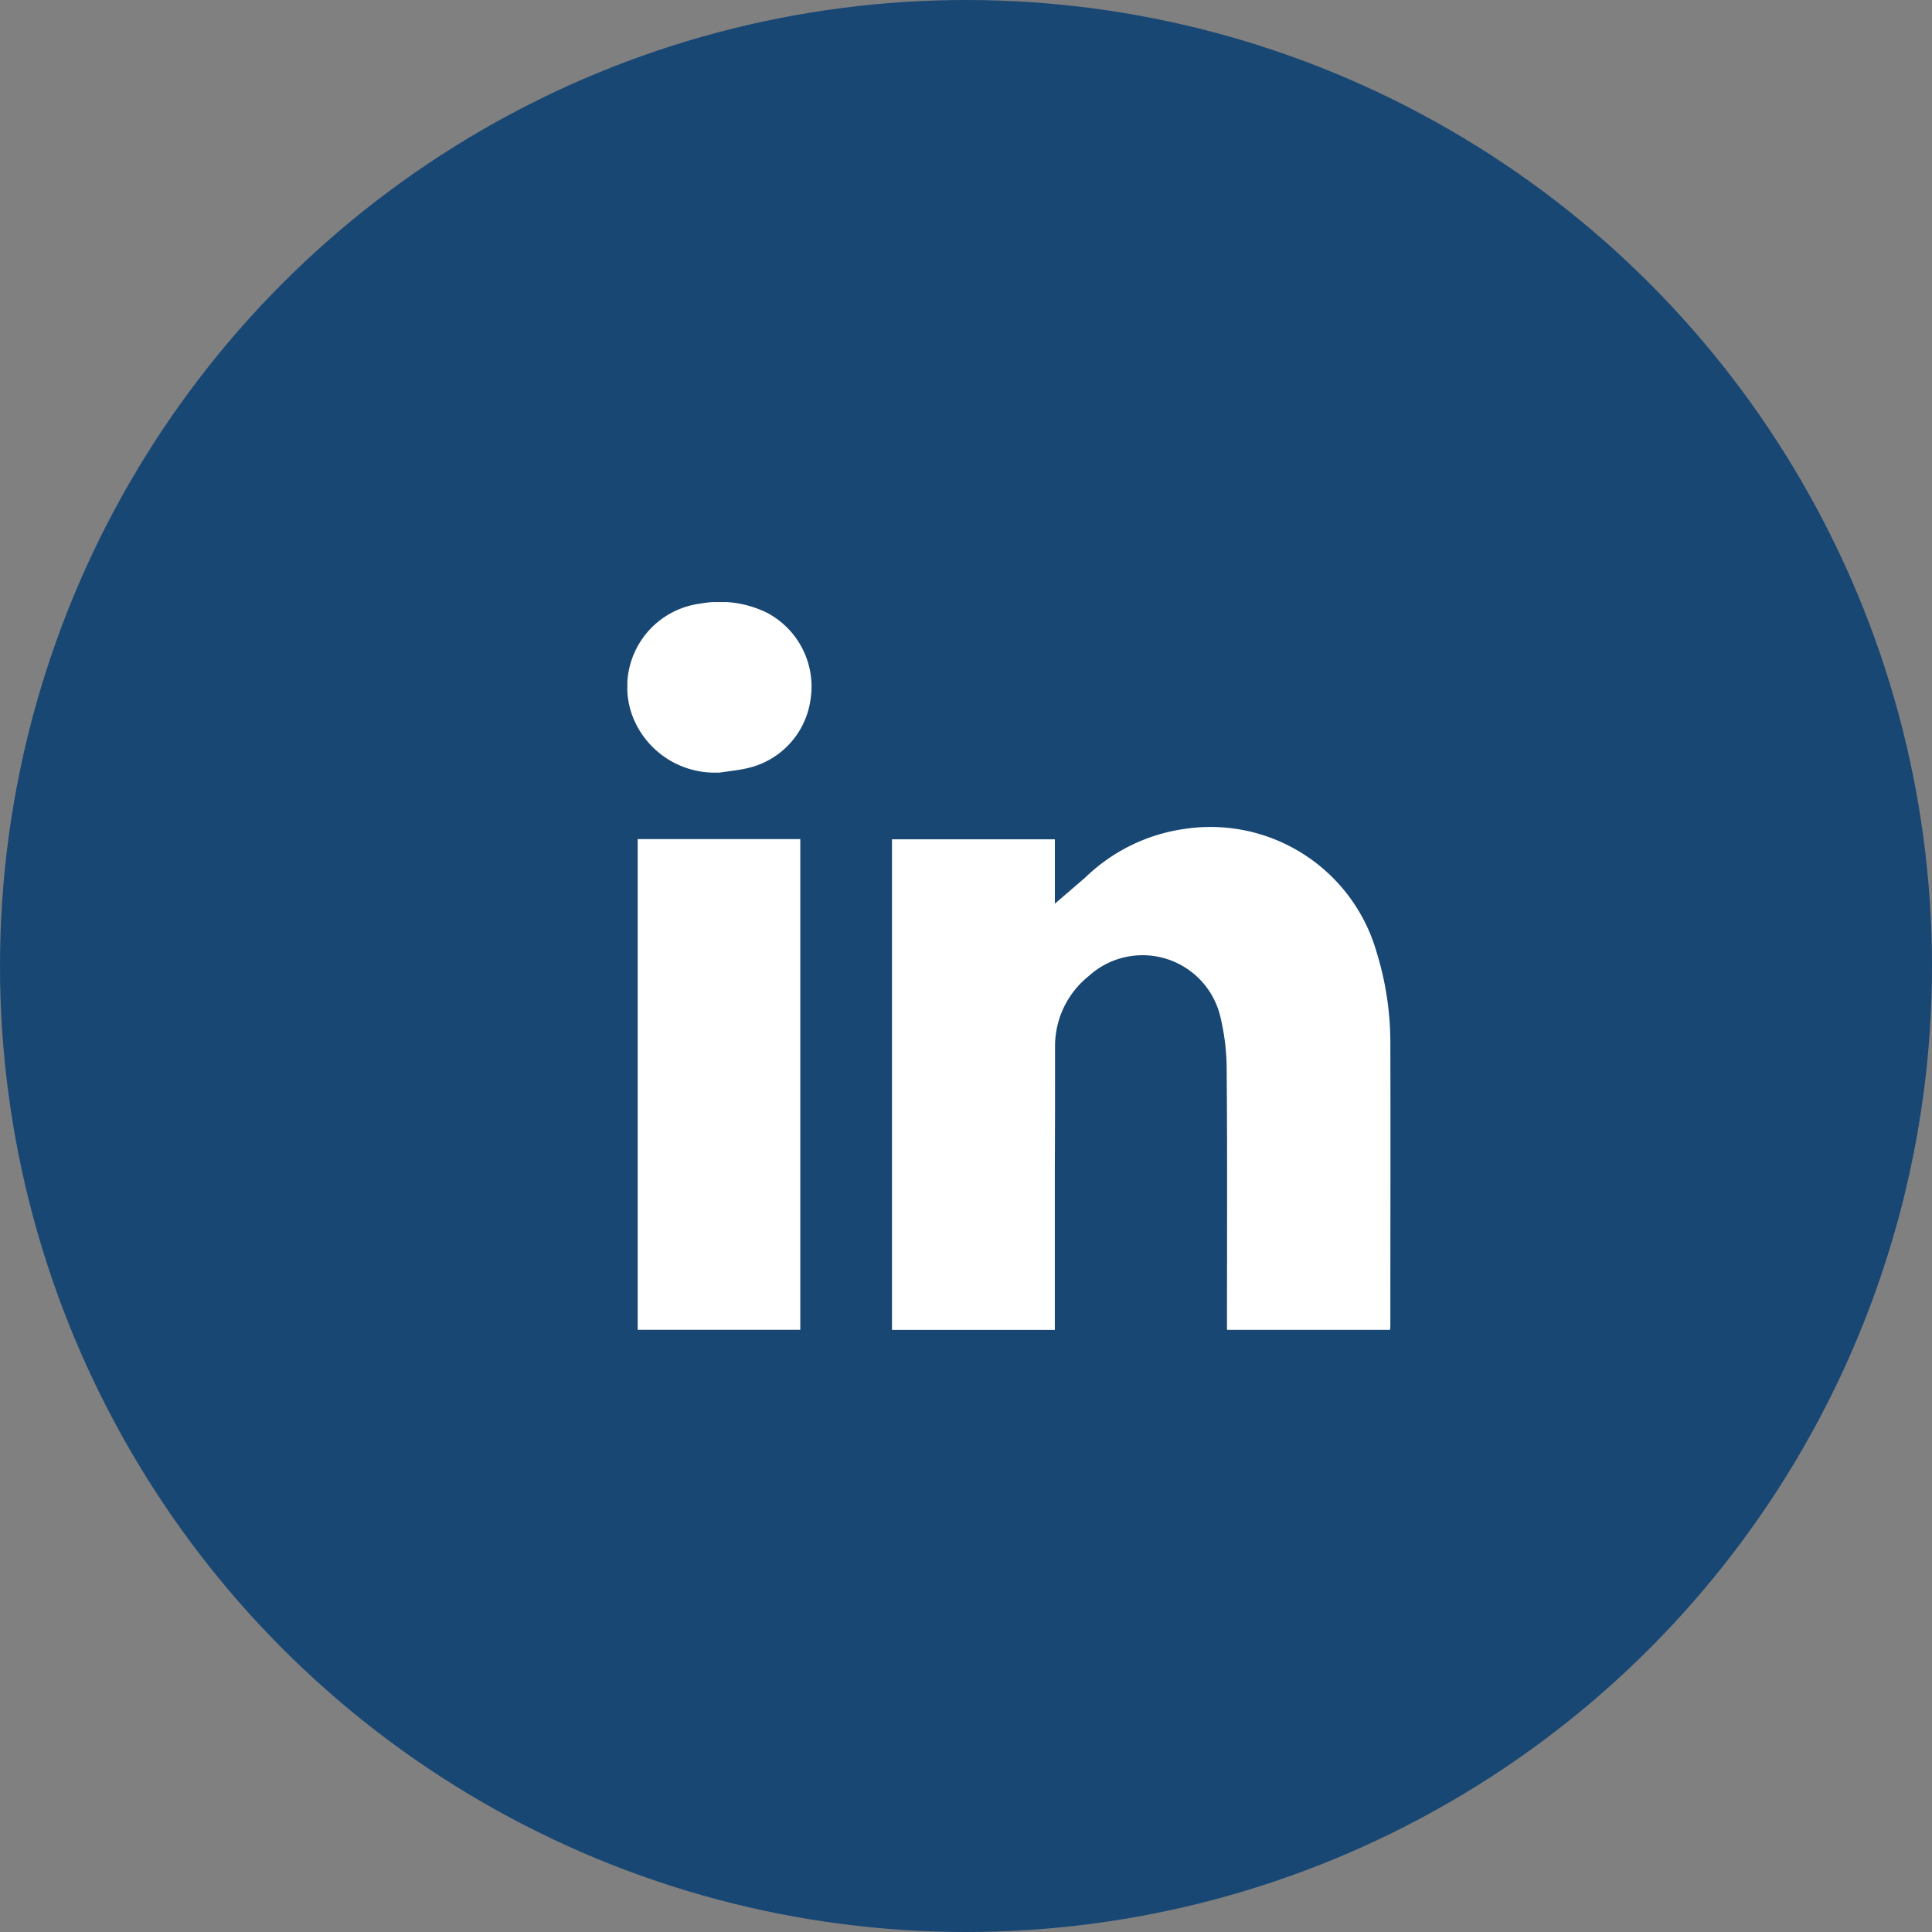
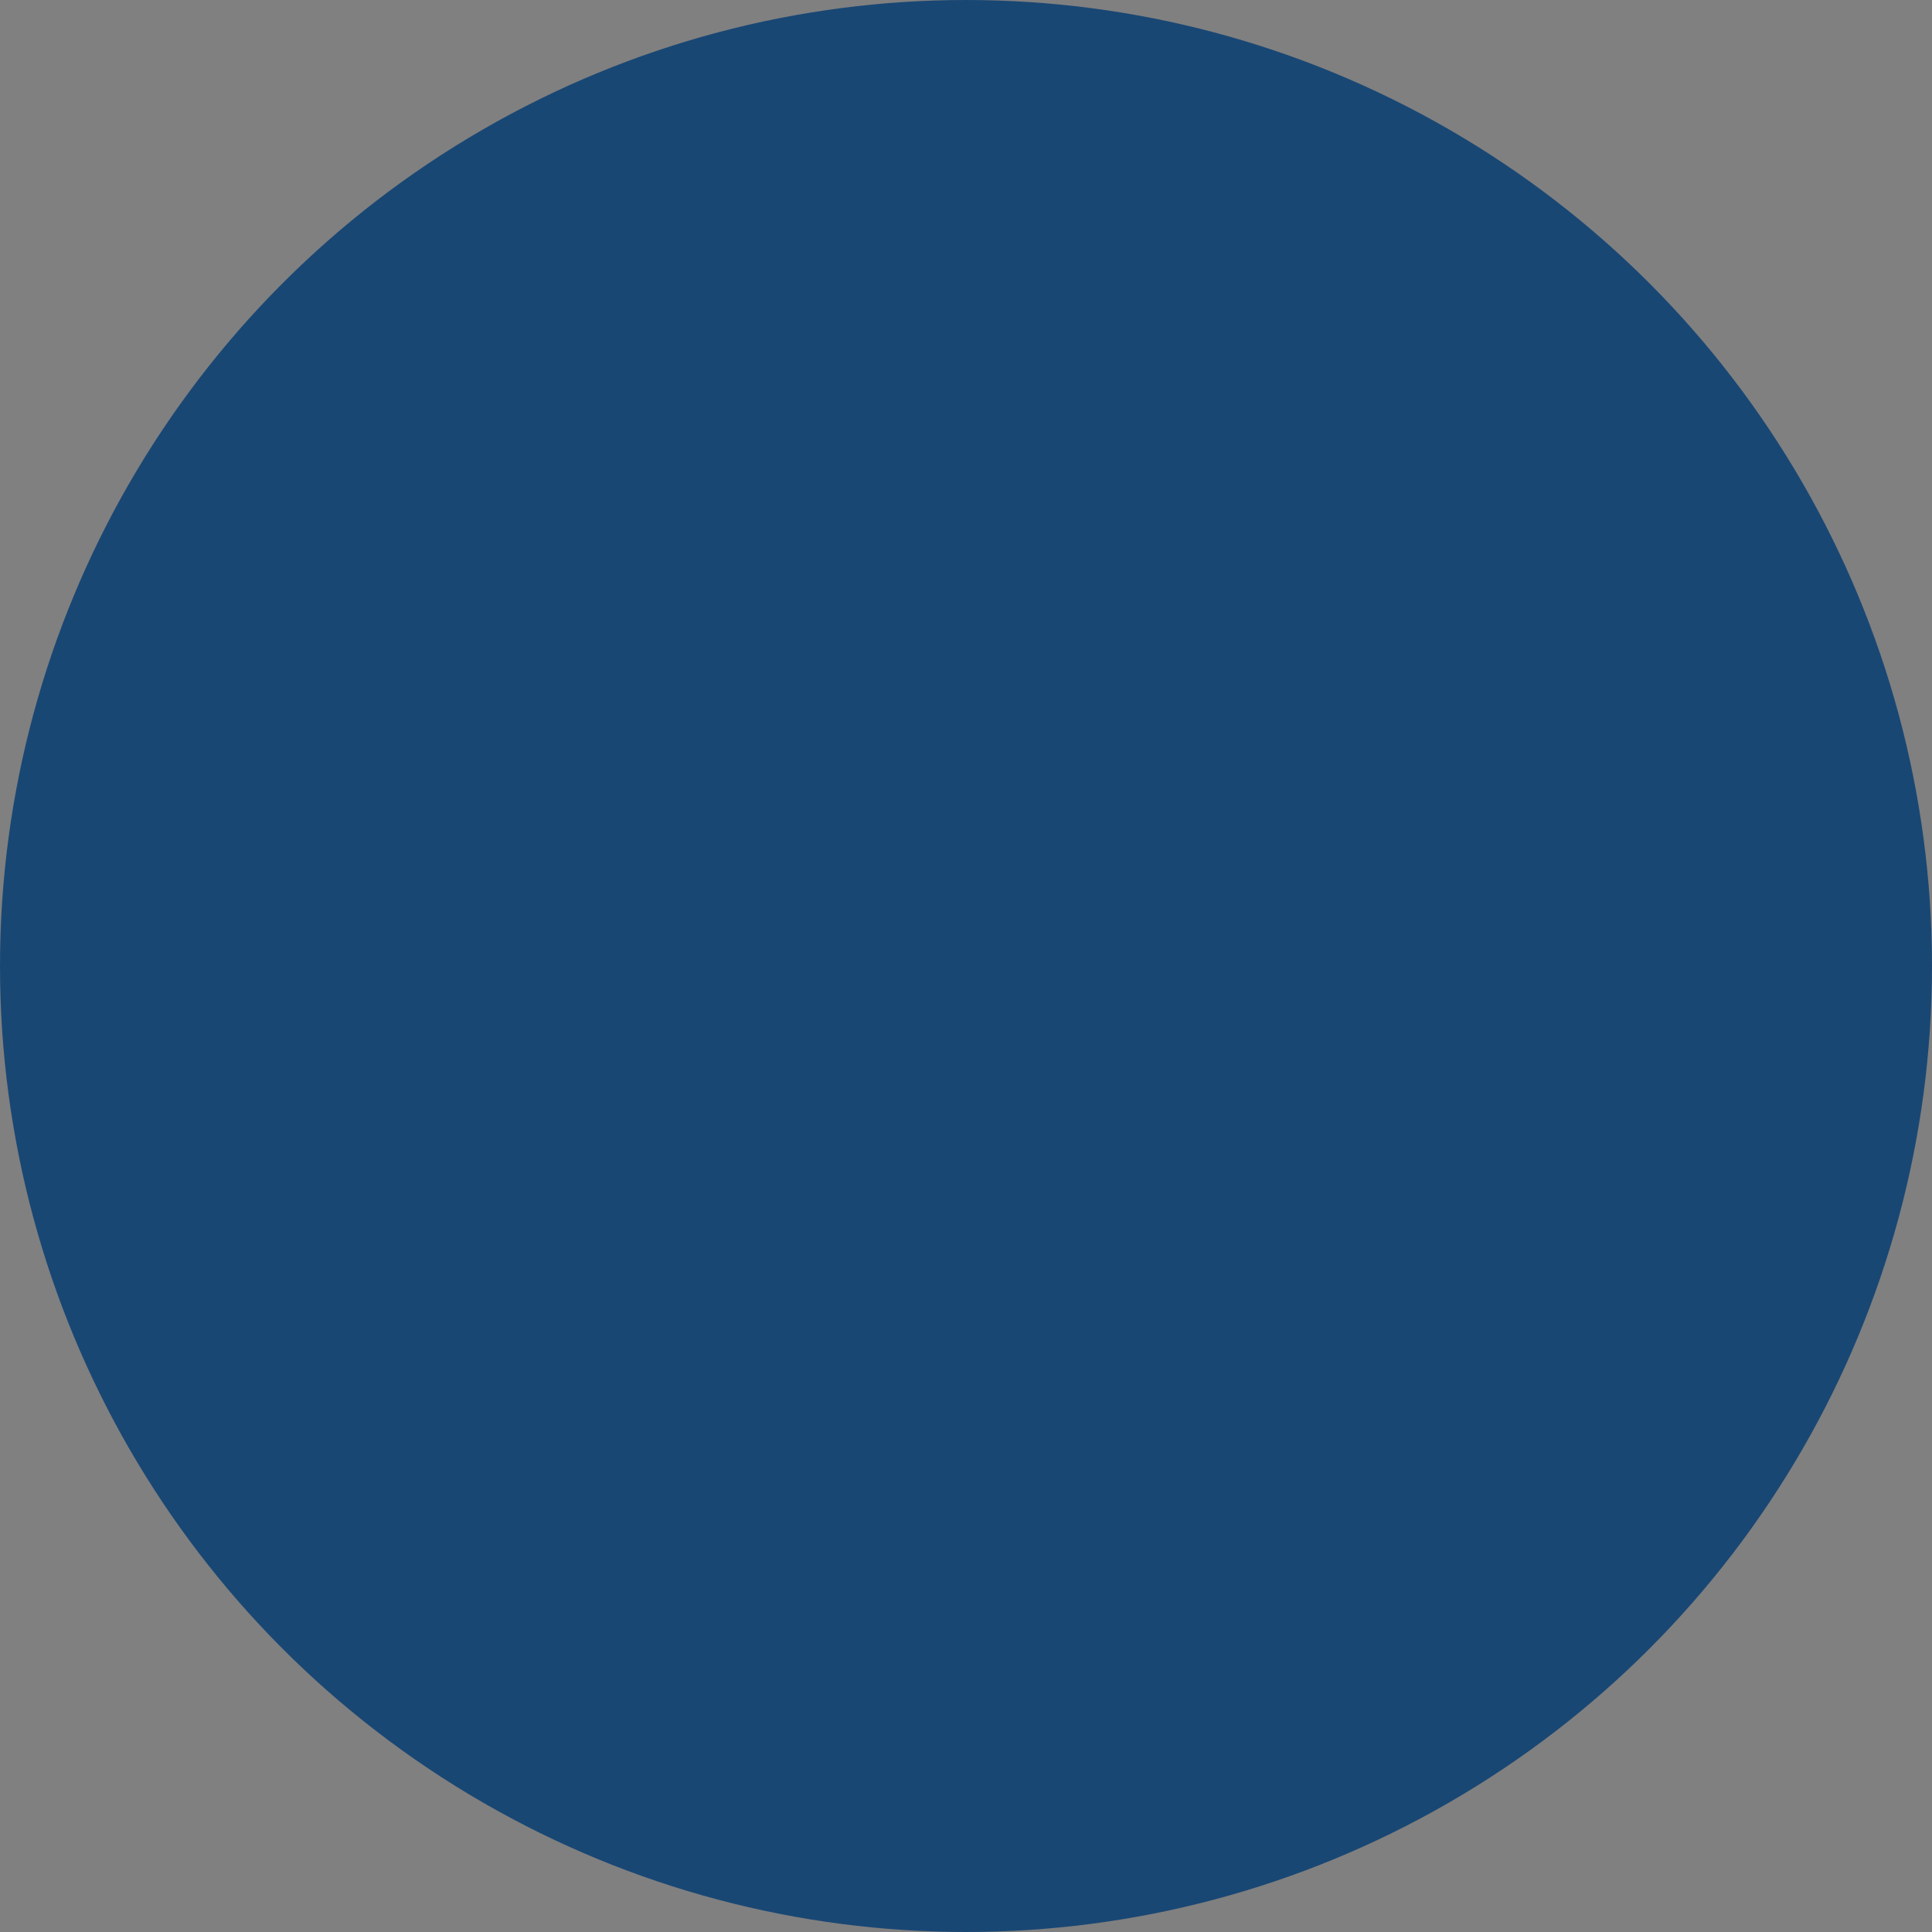
<svg xmlns="http://www.w3.org/2000/svg" width="45" height="45" viewBox="0 0 45 45">
  <rect x="0" y="0" width="45" height="45" fill="#808080" stroke="none" />
  <defs>
    <clipPath id="clip-path">
-       <rect id="Rectangle_143" data-name="Rectangle 143" width="17.775" height="16.953" fill="#fff" />
-     </clipPath>
+       </clipPath>
  </defs>
  <g id="Group_375" data-name="Group 375" transform="translate(-1725 -7401)">
    <circle id="Ellipse_30" data-name="Ellipse 30" cx="22.5" cy="22.5" r="22.5" transform="translate(1725 7401)" fill="#194774" />
    <g id="Group_63" data-name="Group 63" transform="translate(1739.612 7415.023)">
      <g id="Group_62" data-name="Group 62" clip-path="url(#clip-path)">
        <path id="Path_68" data-name="Path 68" d="M233.549,200.906h-3.8v-.225c0-1.934.009-3.869-.007-5.8a5.34,5.34,0,0,0-.15-1.278,1.862,1.862,0,0,0-3.065-.935,2.088,2.088,0,0,0-.783,1.646c0,.949,0,1.9-.005,2.846q0,1.765,0,3.53v.222h-3.793V189.481h3.794v1.5c.216-.185.463-.4.708-.609a4.147,4.147,0,0,1,2.3-1.131,4.025,4.025,0,0,1,4.485,2.866,7.171,7.171,0,0,1,.321,2.184c.006,2.162,0,4.324,0,6.487,0,.037,0,.073-.008.133" transform="translate(-215.782 -183.955)" fill="#fff" />
-         <rect id="Rectangle_142" data-name="Rectangle 142" width="3.787" height="11.428" transform="translate(0.241 5.522)" fill="#fff" />
        <path id="Path_69" data-name="Path 69" d="M2.13,3.971A2.049,2.049,0,0,1,.116,2.647,1.953,1.953,0,0,1,1.707.035,2.5,2.5,0,0,1,3.239.243,1.943,1.943,0,0,1,4.264,2.282a1.908,1.908,0,0,1-1.5,1.594c-.209.047-.425.065-.638.1" transform="translate(0.001 0)" fill="#fff" />
      </g>
    </g>
  </g>
</svg>